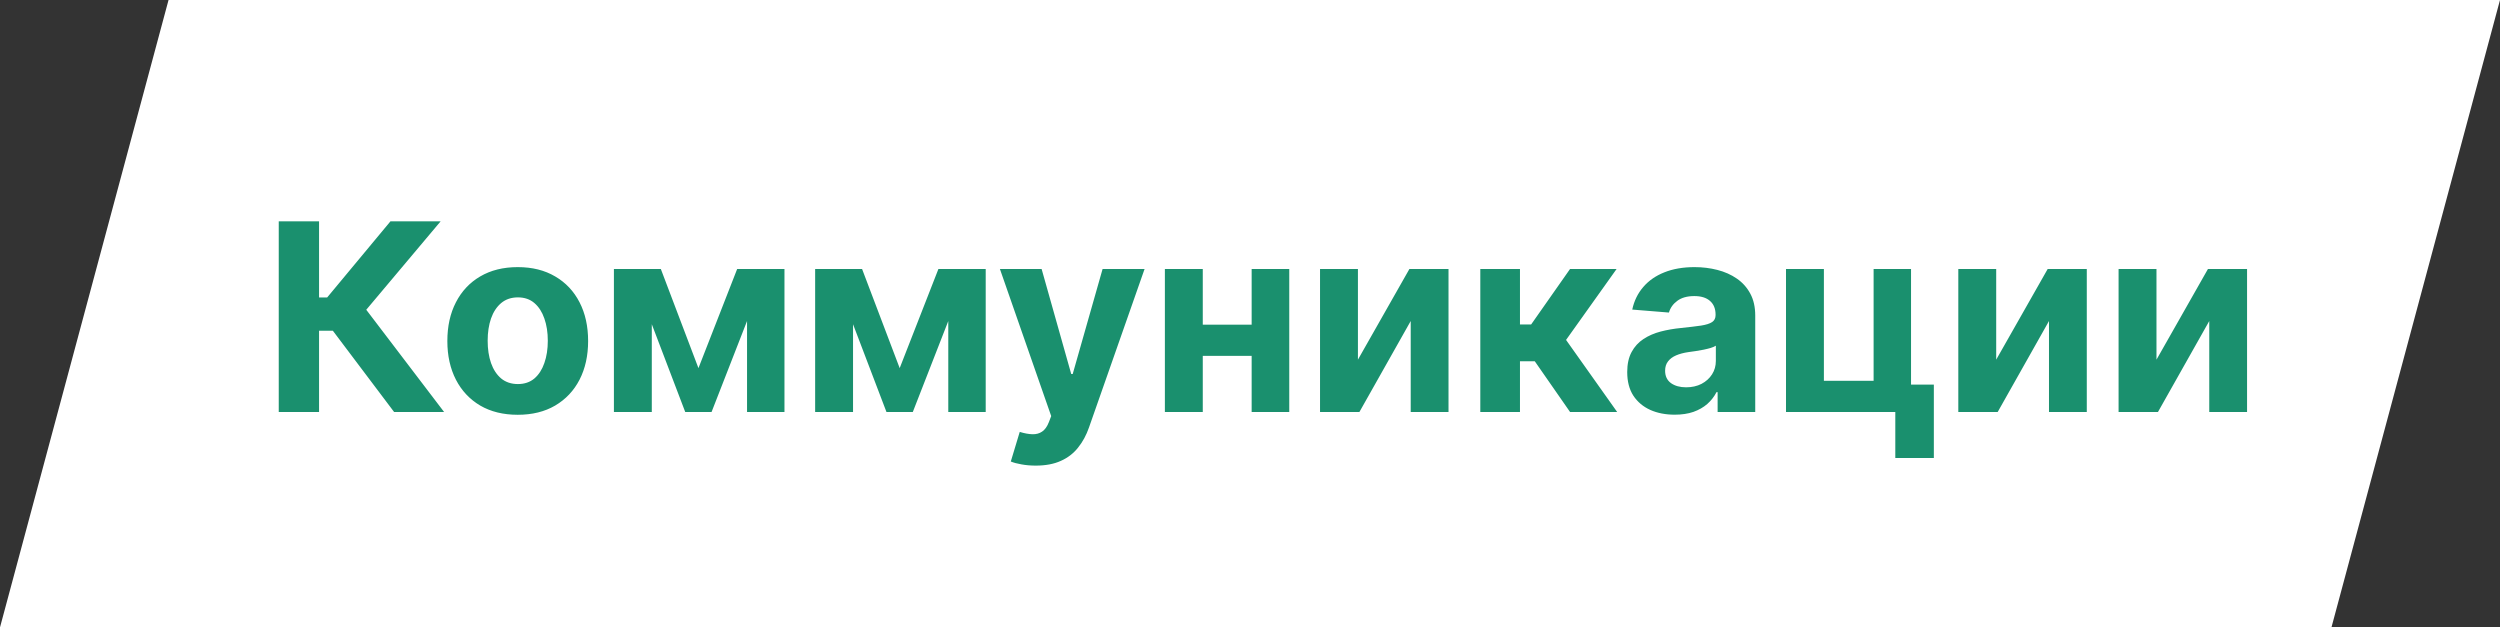
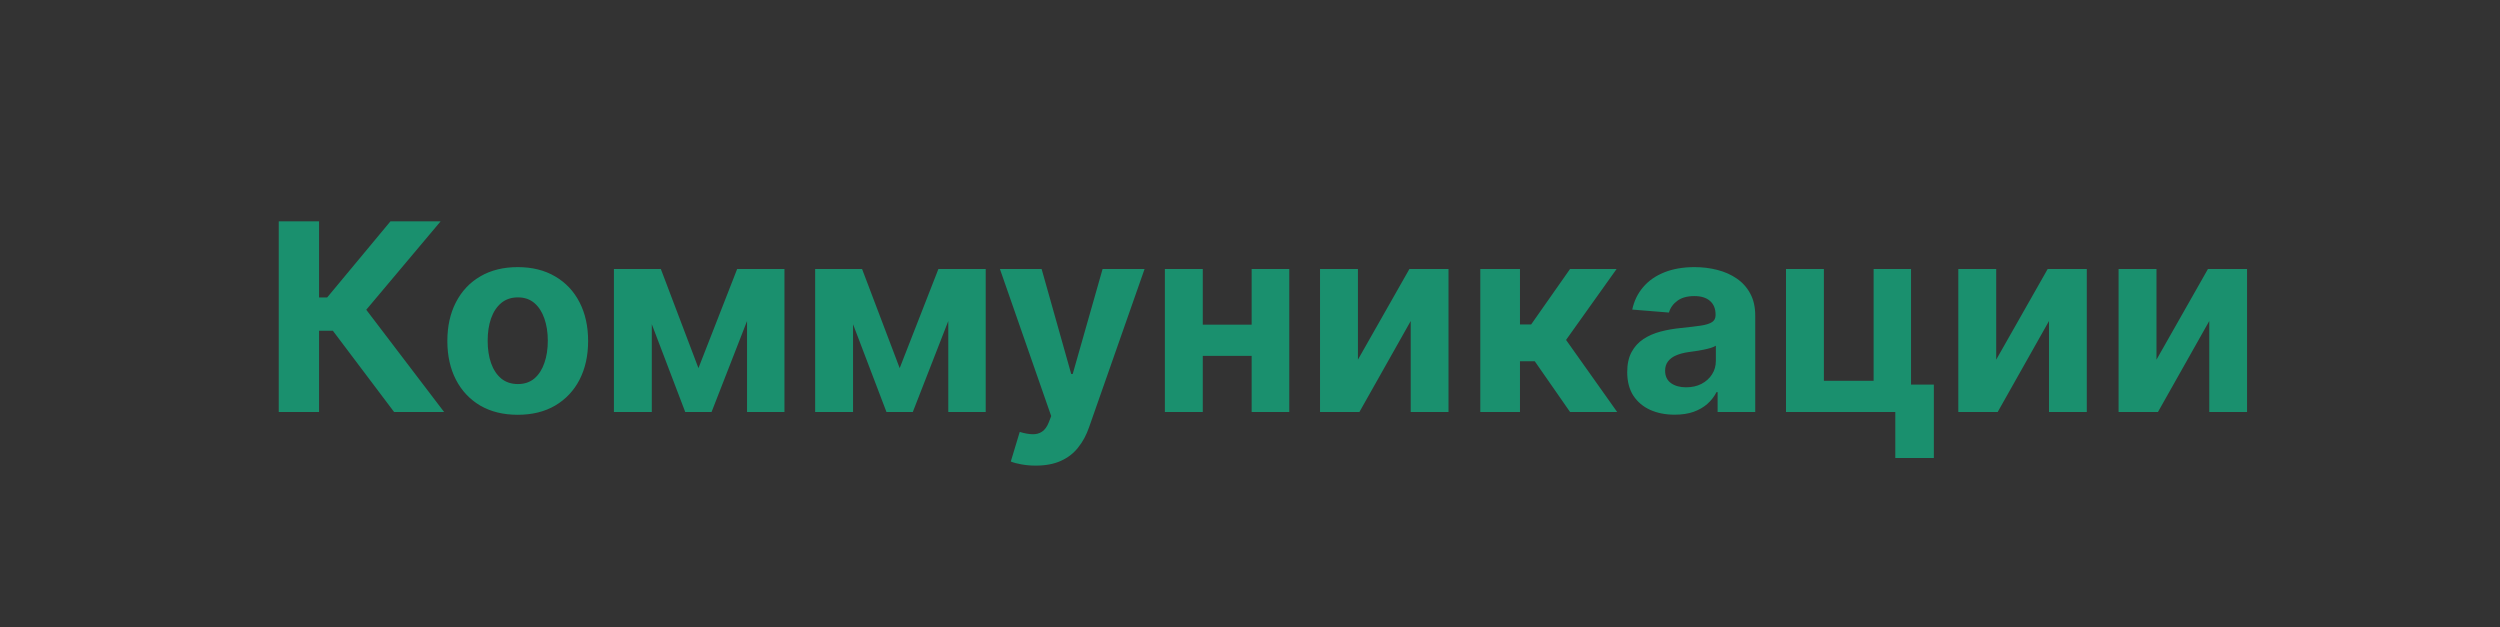
<svg xmlns="http://www.w3.org/2000/svg" width="534" height="134" viewBox="0 0 534 134" fill="none">
  <rect x="0" y="0" width="534" height="134" fill="#333333" stroke="none" />
-   <path d="M36 0L0 134H498L534 0H36Z" fill="white" />
  <path d="M84.179 88L71.094 70.639H68.151V88H59.54V47.273H68.151V63.54H69.881L83.403 47.273H94.122L78.233 66.165L94.858 88H84.179ZM110.588 88.597C107.499 88.597 104.828 87.94 102.574 86.628C100.333 85.302 98.603 83.459 97.383 81.099C96.164 78.726 95.554 75.975 95.554 72.847C95.554 69.691 96.164 66.934 97.383 64.574C98.603 62.201 100.333 60.358 102.574 59.045C104.828 57.72 107.499 57.057 110.588 57.057C113.677 57.057 116.342 57.72 118.582 59.045C120.836 60.358 122.573 62.201 123.793 64.574C125.012 66.934 125.622 69.691 125.622 72.847C125.622 75.975 125.012 78.726 123.793 81.099C122.573 83.459 120.836 85.302 118.582 86.628C116.342 87.94 113.677 88.597 110.588 88.597ZM110.628 82.034C112.033 82.034 113.206 81.636 114.148 80.841C115.089 80.032 115.798 78.932 116.276 77.54C116.766 76.148 117.011 74.563 117.011 72.787C117.011 71.01 116.766 69.426 116.276 68.034C115.798 66.642 115.089 65.542 114.148 64.733C113.206 63.924 112.033 63.52 110.628 63.52C109.209 63.52 108.016 63.924 107.048 64.733C106.094 65.542 105.371 66.642 104.881 68.034C104.403 69.426 104.165 71.01 104.165 72.787C104.165 74.563 104.403 76.148 104.881 77.54C105.371 78.932 106.094 80.032 107.048 80.841C108.016 81.636 109.209 82.034 110.628 82.034ZM149.188 78.633L157.46 57.455H163.903L151.991 88H146.364L134.73 57.455H141.153L149.188 78.633ZM139.224 57.455V88H131.131V57.455H139.224ZM159.568 88V57.455H167.562V88H159.568ZM192.172 78.633L200.445 57.455H206.888L194.976 88H189.348L177.714 57.455H184.138L192.172 78.633ZM182.209 57.455V88H174.115V57.455H182.209ZM202.553 88V57.455H210.547V88H202.553ZM221.236 99.454C220.162 99.454 219.154 99.368 218.213 99.196C217.285 99.037 216.516 98.831 215.906 98.579L217.815 92.256C218.81 92.561 219.705 92.726 220.5 92.753C221.309 92.779 222.005 92.594 222.588 92.196C223.185 91.798 223.669 91.122 224.04 90.168L224.537 88.875L213.58 57.455H222.489L228.812 79.886H229.131L235.514 57.455H244.483L232.611 91.301C232.041 92.945 231.265 94.377 230.284 95.597C229.316 96.829 228.09 97.778 226.605 98.44C225.12 99.117 223.33 99.454 221.236 99.454ZM270.077 69.347V76.008H254.128V69.347H270.077ZM256.912 57.455V88H248.818V57.455H256.912ZM275.386 57.455V88H267.352V57.455H275.386ZM290.053 76.824L301.05 57.455H309.402V88H301.328V68.571L290.371 88H281.959V57.455H290.053V76.824ZM316.193 88V57.455H324.665V69.307H327.051L335.364 57.455H345.307L334.509 72.608L345.426 88H335.364L327.827 77.162H324.665V88H316.193ZM357.716 88.577C355.767 88.577 354.03 88.239 352.506 87.562C350.981 86.873 349.775 85.859 348.886 84.52C348.011 83.168 347.574 81.484 347.574 79.469C347.574 77.772 347.885 76.347 348.509 75.193C349.132 74.04 349.98 73.112 351.054 72.409C352.128 71.706 353.348 71.176 354.713 70.818C356.092 70.46 357.537 70.208 359.048 70.062C360.825 69.877 362.257 69.704 363.344 69.546C364.431 69.373 365.22 69.121 365.71 68.79C366.201 68.458 366.446 67.968 366.446 67.318V67.199C366.446 65.939 366.048 64.965 365.253 64.276C364.471 63.586 363.357 63.242 361.912 63.242C360.387 63.242 359.174 63.58 358.273 64.256C357.371 64.919 356.775 65.754 356.483 66.761L348.648 66.125C349.045 64.269 349.828 62.665 350.994 61.312C352.161 59.947 353.666 58.9 355.509 58.17C357.365 57.428 359.512 57.057 361.952 57.057C363.649 57.057 365.273 57.256 366.824 57.653C368.388 58.051 369.774 58.668 370.98 59.503C372.2 60.338 373.161 61.412 373.864 62.724C374.566 64.024 374.918 65.581 374.918 67.398V88H366.884V83.764H366.645C366.154 84.719 365.498 85.561 364.676 86.29C363.854 87.006 362.866 87.569 361.713 87.98C360.56 88.378 359.227 88.577 357.716 88.577ZM360.142 82.73C361.388 82.73 362.489 82.485 363.443 81.994C364.398 81.49 365.147 80.814 365.69 79.966C366.234 79.117 366.506 78.156 366.506 77.082V73.841C366.241 74.013 365.876 74.172 365.412 74.318C364.961 74.451 364.451 74.577 363.881 74.696C363.311 74.802 362.741 74.901 362.17 74.994C361.6 75.074 361.083 75.147 360.619 75.213C359.625 75.359 358.757 75.591 358.014 75.909C357.272 76.227 356.695 76.658 356.284 77.202C355.873 77.732 355.668 78.395 355.668 79.19C355.668 80.344 356.085 81.225 356.92 81.835C357.769 82.432 358.843 82.73 360.142 82.73ZM408.197 57.455V82.153H413.07V97.824H404.837V88H381.49V57.455H389.584V81.338H400.203V57.455H408.197ZM426.388 76.824L437.386 57.455H445.738V88H437.664V68.571L426.707 88H418.295V57.455H426.388V76.824ZM460.623 76.824L471.62 57.455H479.972V88H471.898V68.571L460.941 88H452.529V57.455H460.623V76.824Z" fill="#1A906E" />
</svg>